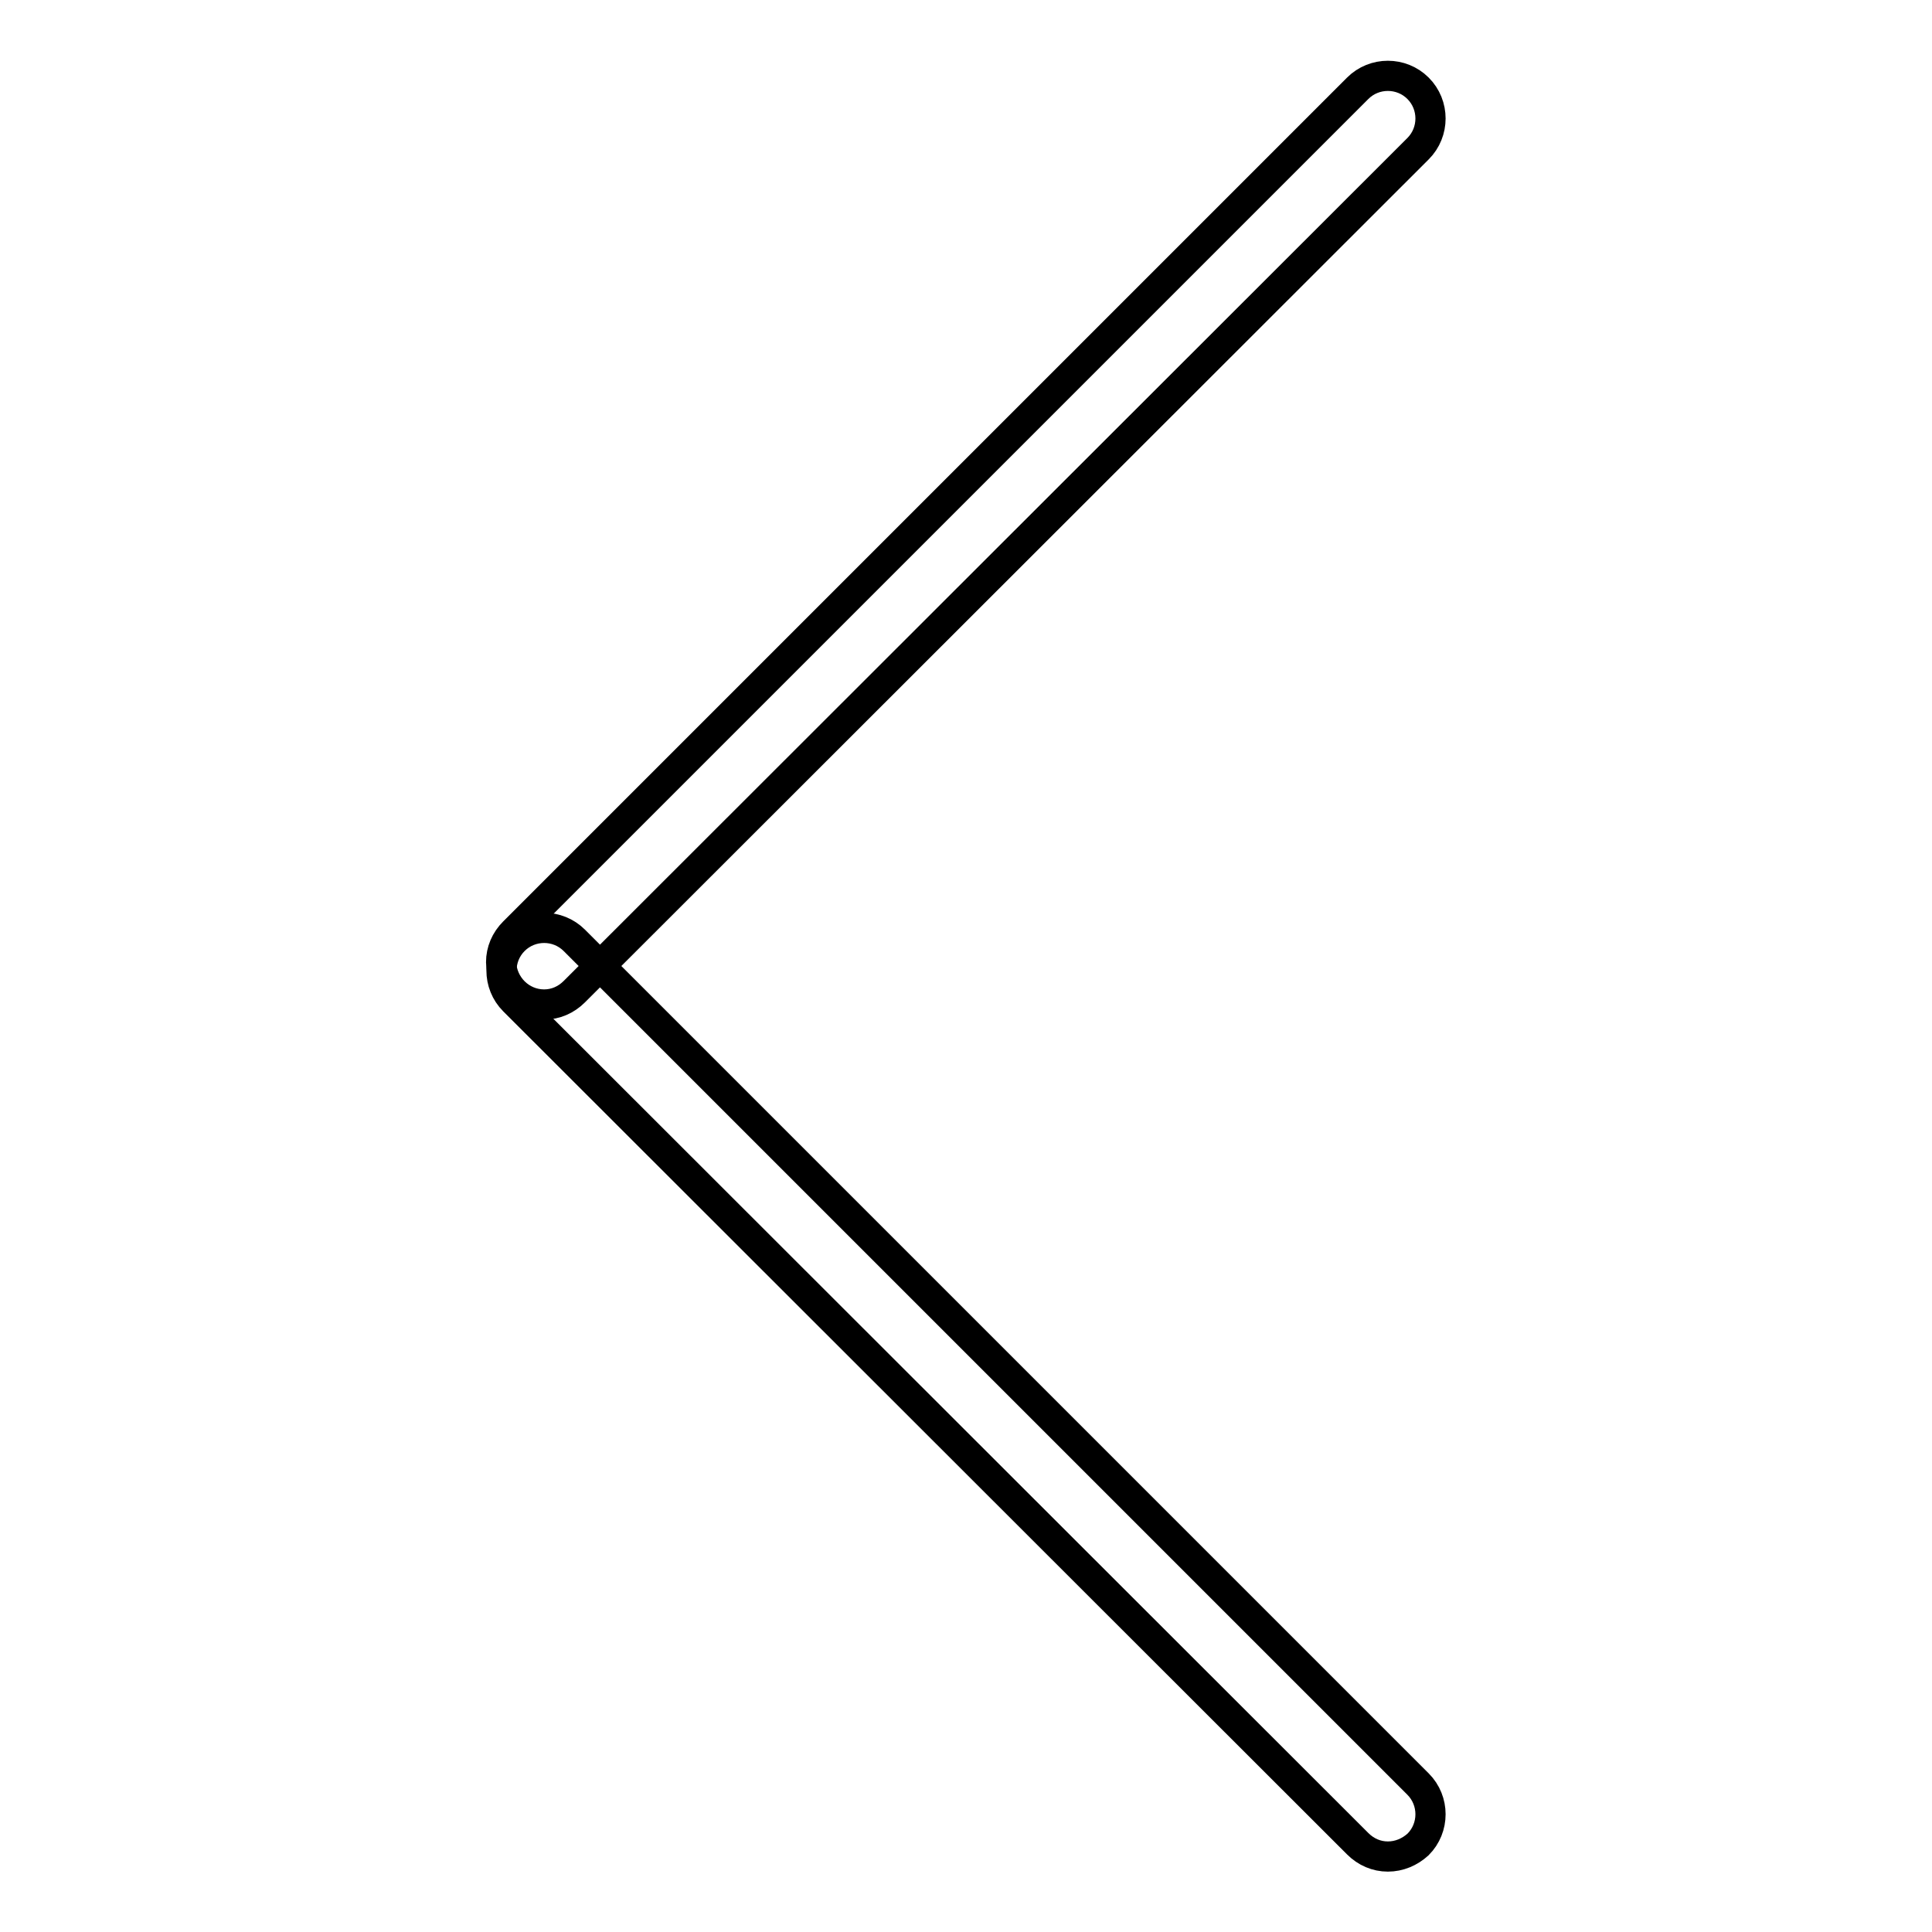
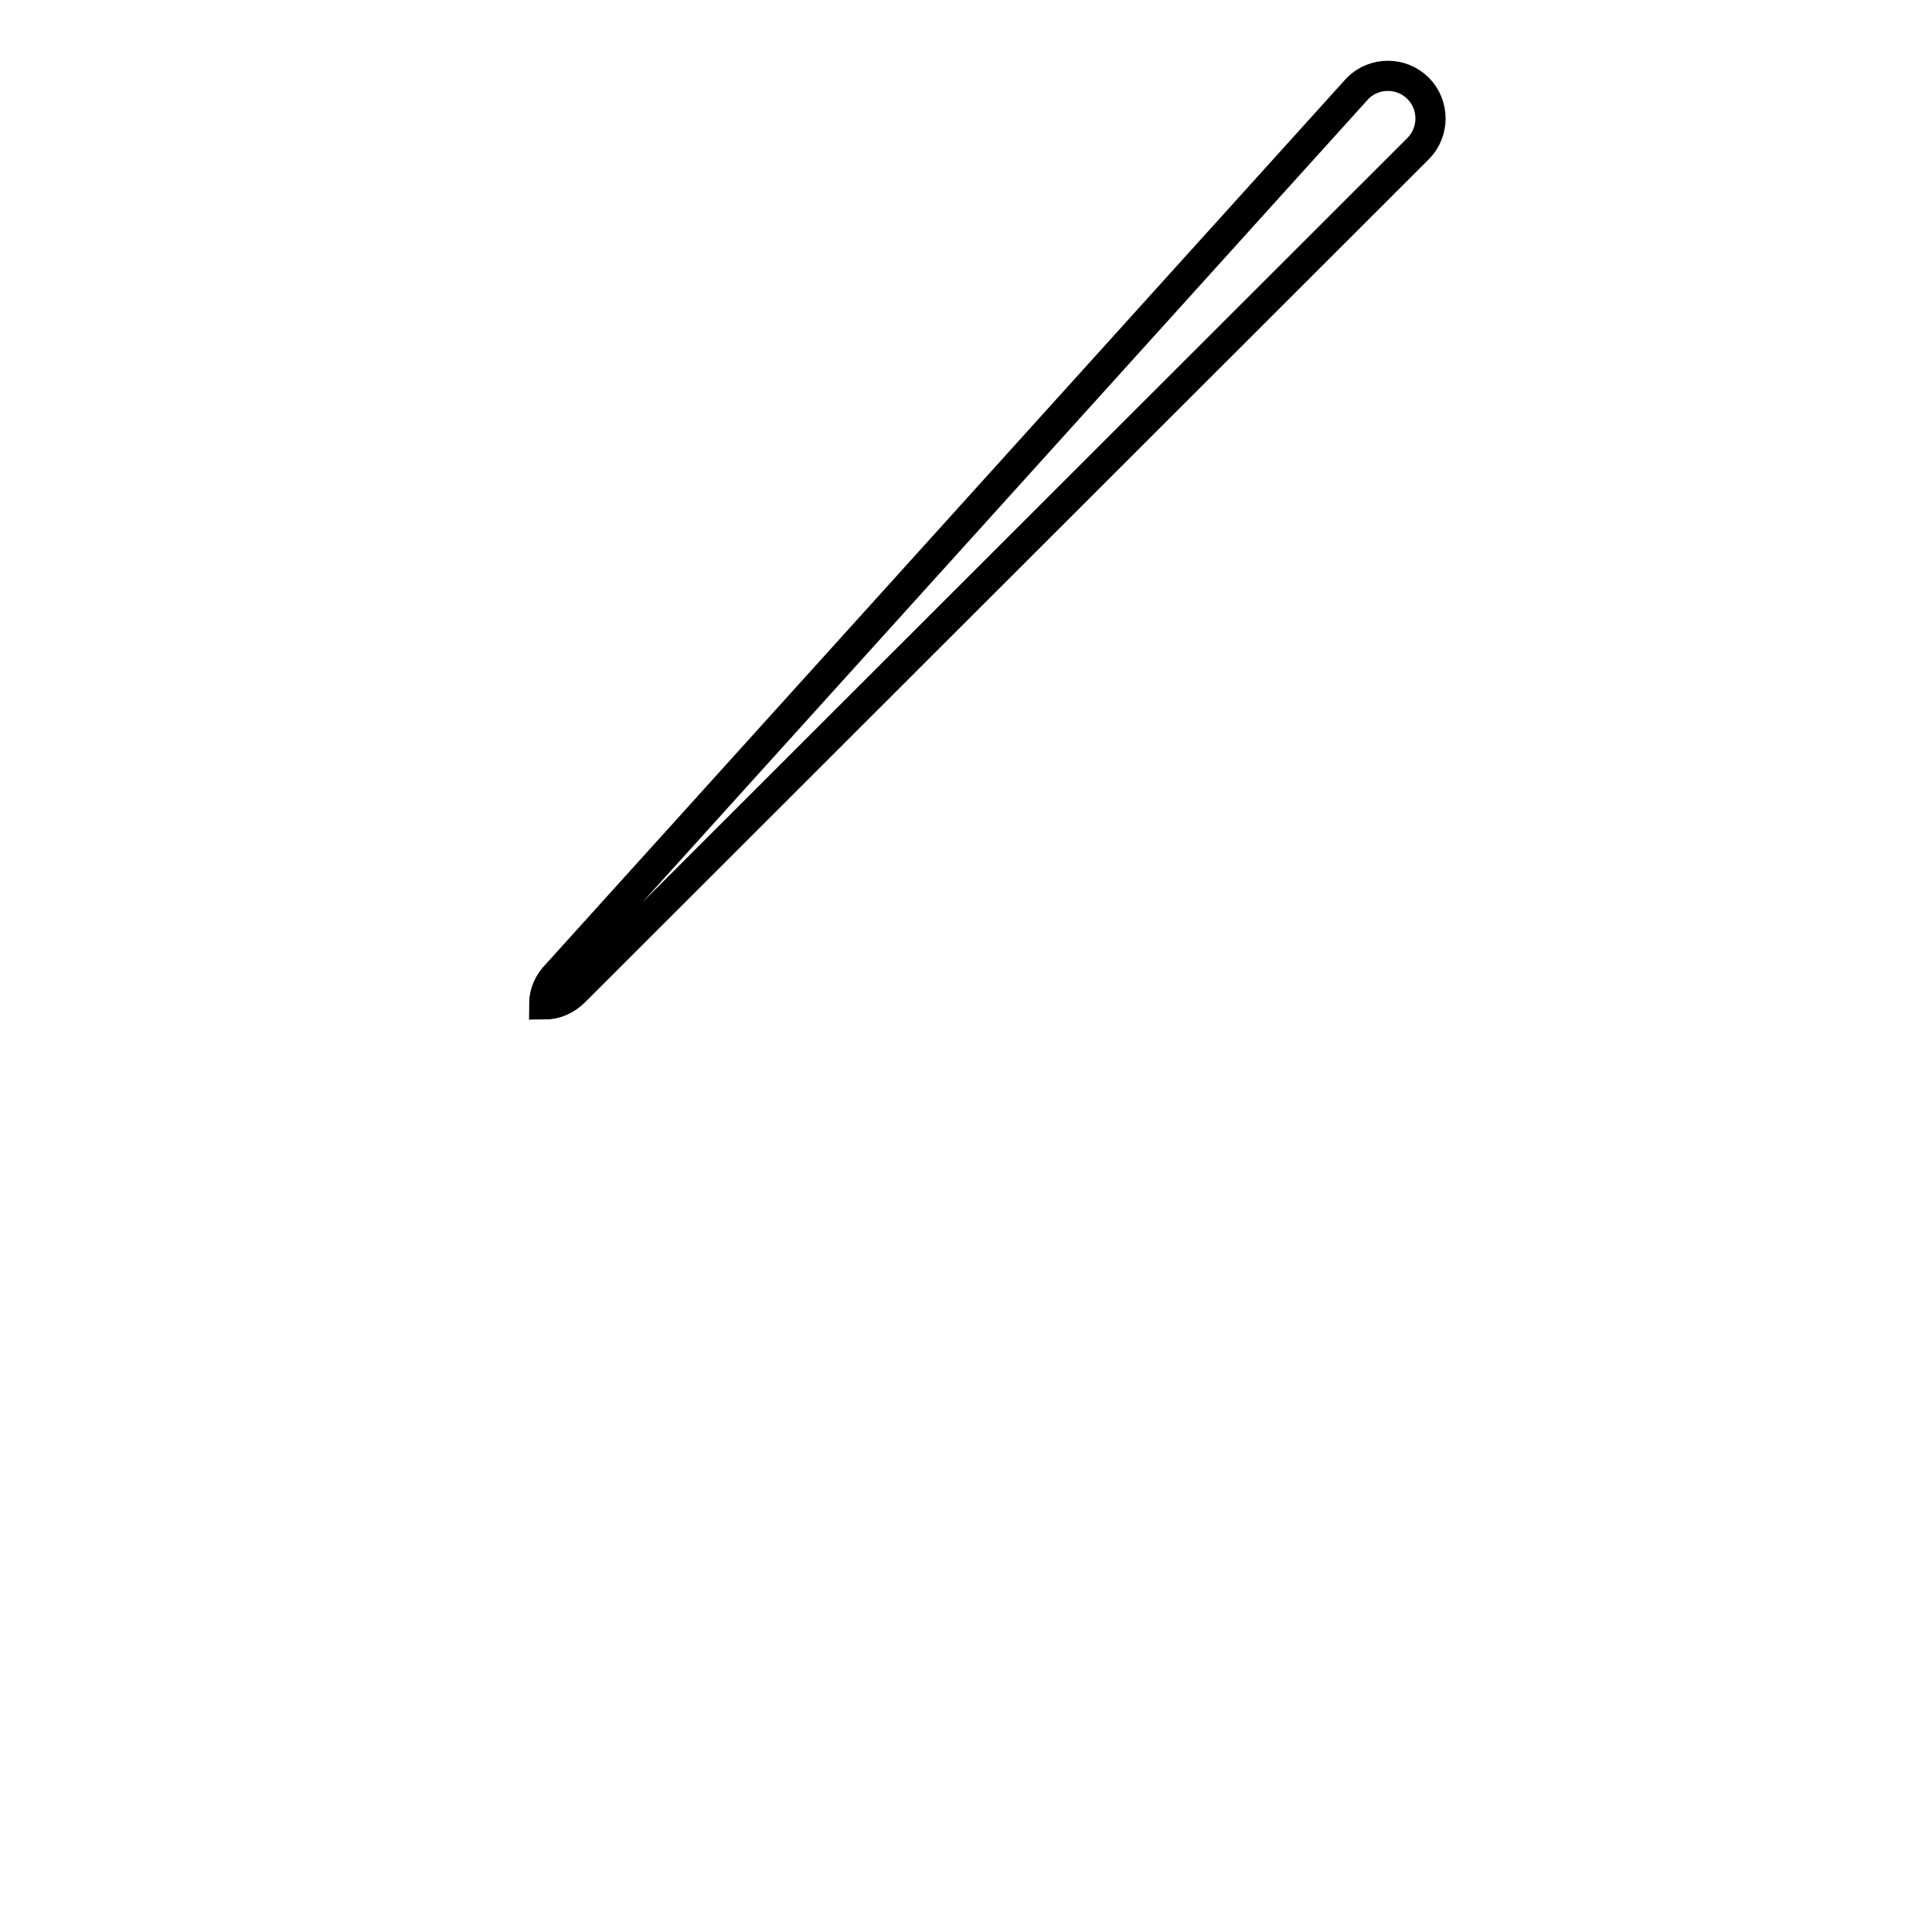
<svg xmlns="http://www.w3.org/2000/svg" version="1.1" x="0px" y="0px" viewBox="0 0 256 256" enable-background="new 0 0 256 256" xml:space="preserve">
  <g>
-     <path stroke-width="4" fill-opacity="0" stroke="#000000" d="M72.1,133.1c-3.1,0-5.6-2.5-5.7-5.6c0-1.5,0.6-2.9,1.7-4L179.9,11.7c2.2-2.2,5.8-2.2,8,0 c2.2,2.2,2.2,5.8,0,8L76.1,131.4C75,132.5,73.6,133.1,72.1,133.1z" />
-     <path stroke-width="4" fill-opacity="0" stroke="#000000" d="M183.9,246c-1.5,0-2.9-0.6-4-1.7L68.1,132.6c-2.2-2.2-2.2-5.8,0-8c2.2-2.2,5.8-2.2,8,0l111.8,111.8 c2.2,2.2,2.2,5.8,0,8C186.8,245.4,185.4,246,183.9,246L183.9,246z" />
+     <path stroke-width="4" fill-opacity="0" stroke="#000000" d="M72.1,133.1c0-1.5,0.6-2.9,1.7-4L179.9,11.7c2.2-2.2,5.8-2.2,8,0 c2.2,2.2,2.2,5.8,0,8L76.1,131.4C75,132.5,73.6,133.1,72.1,133.1z" />
  </g>
</svg>